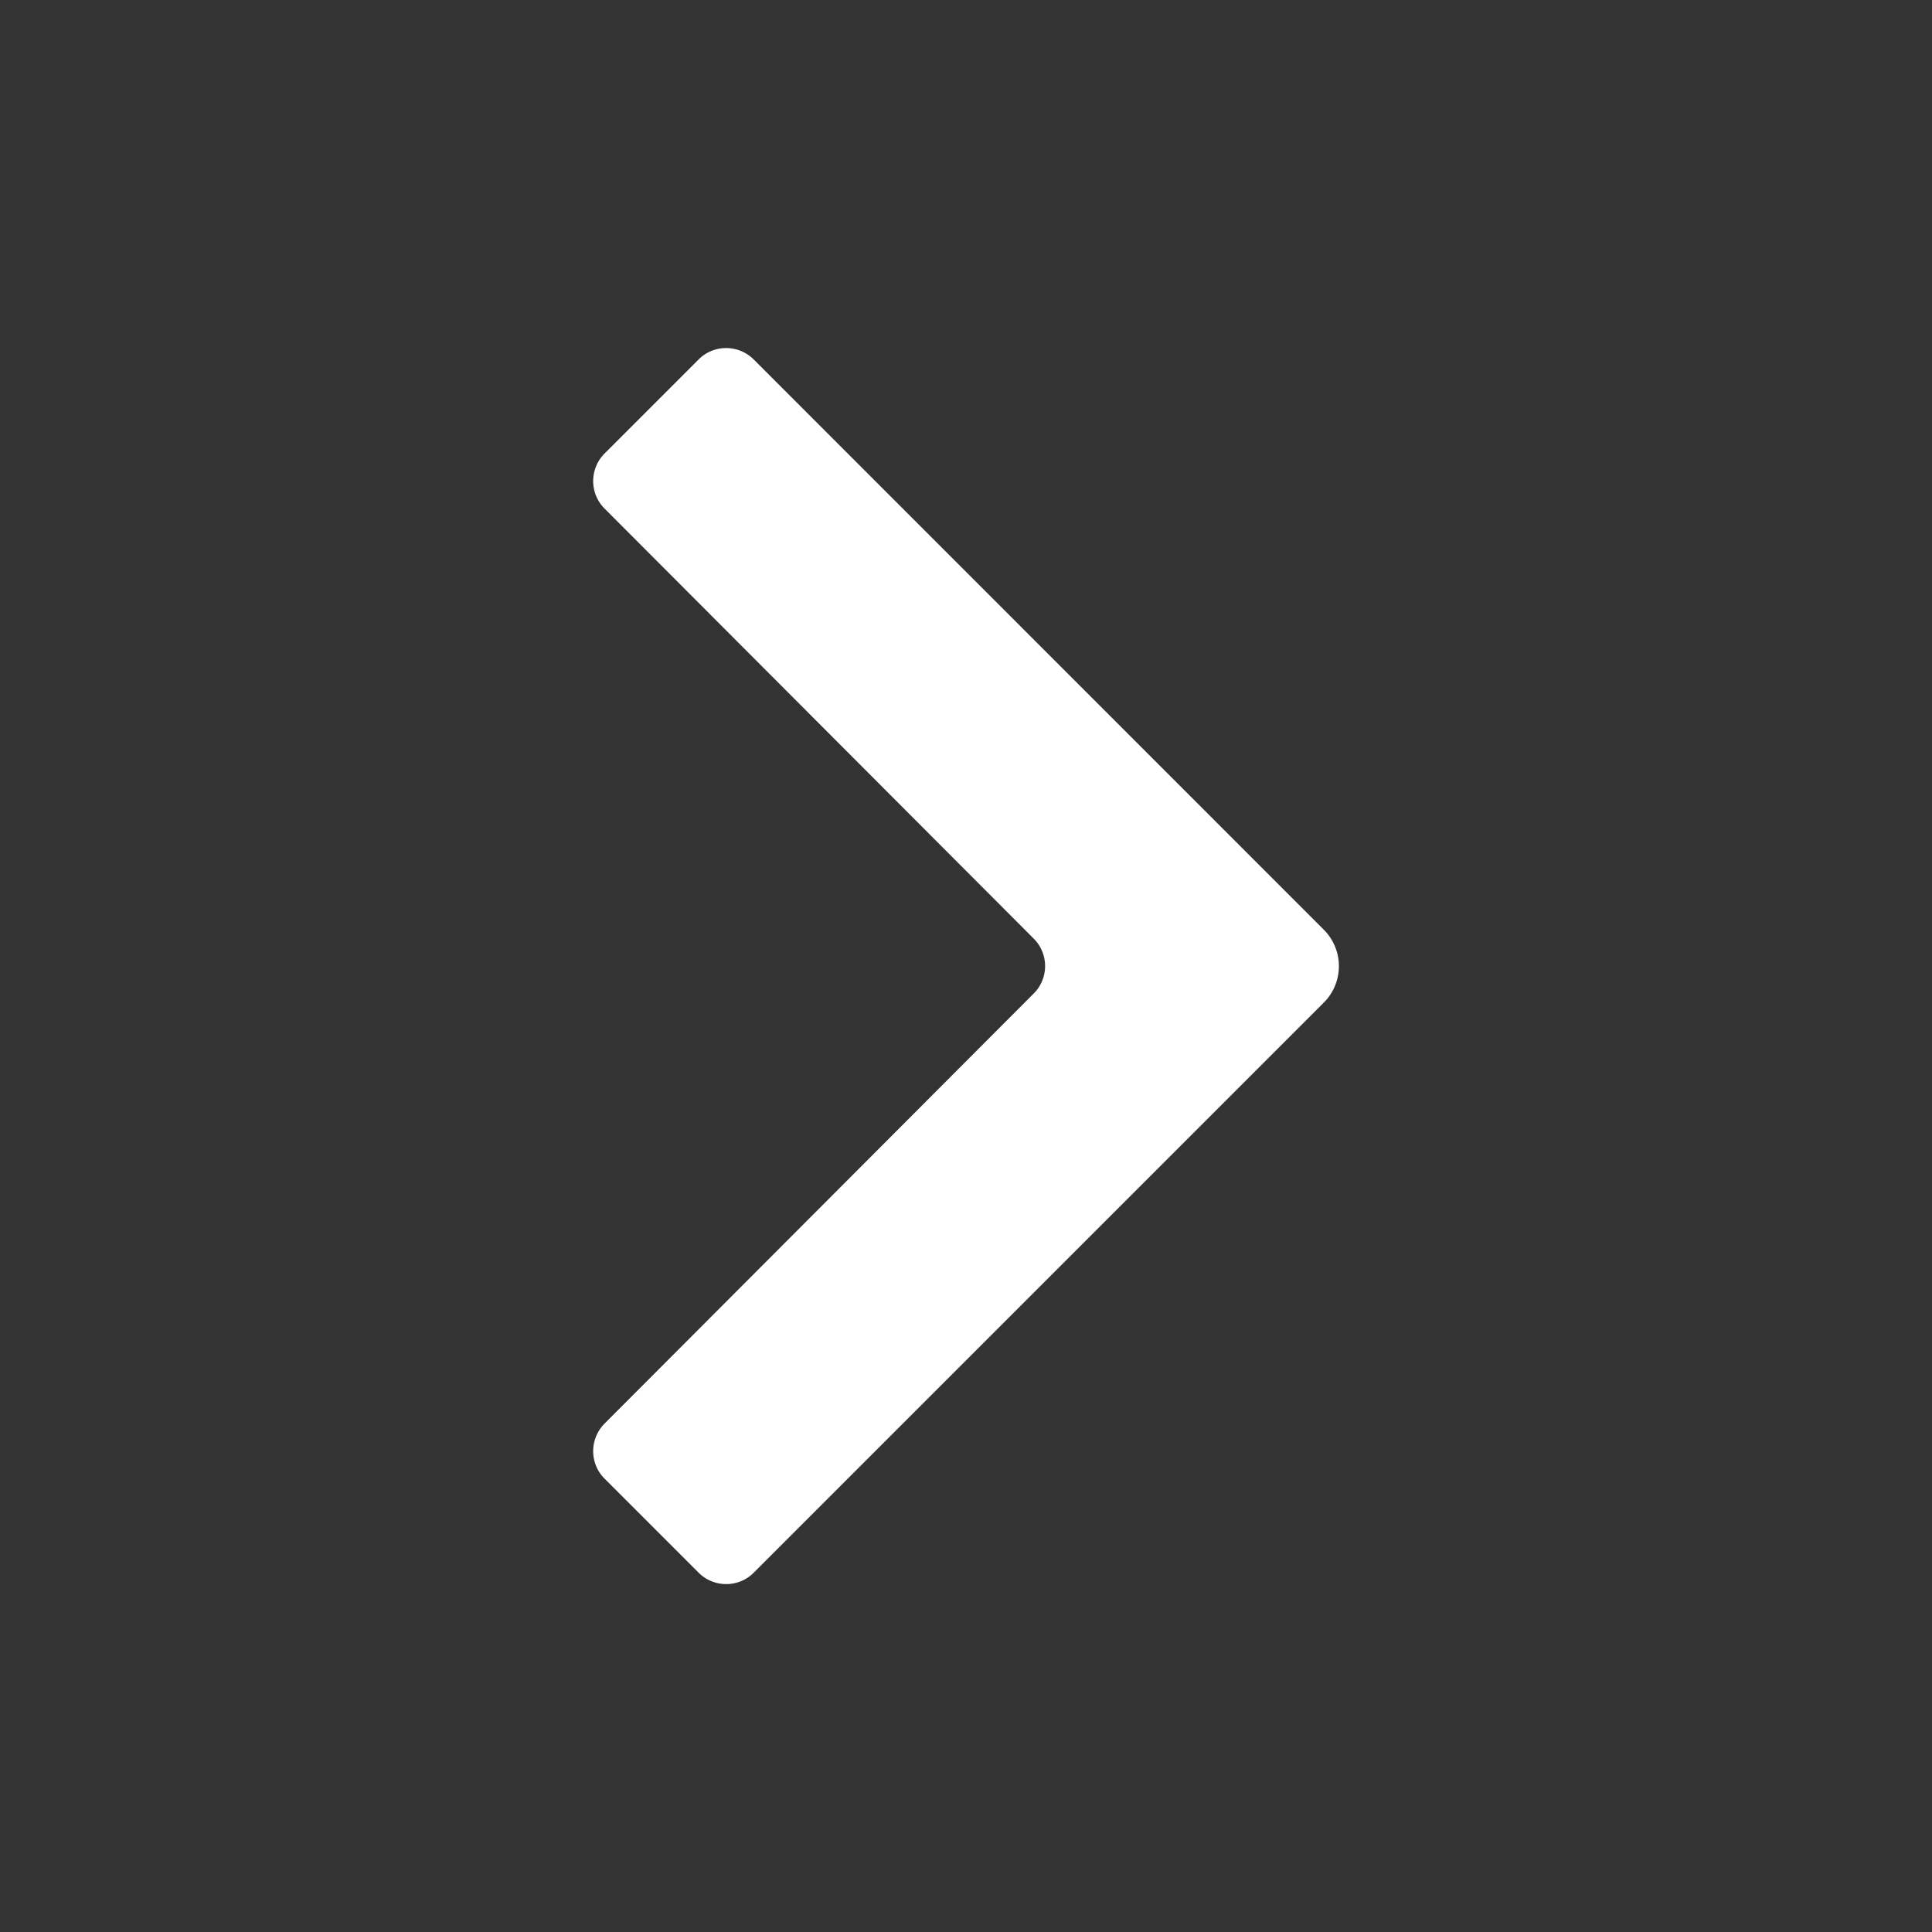
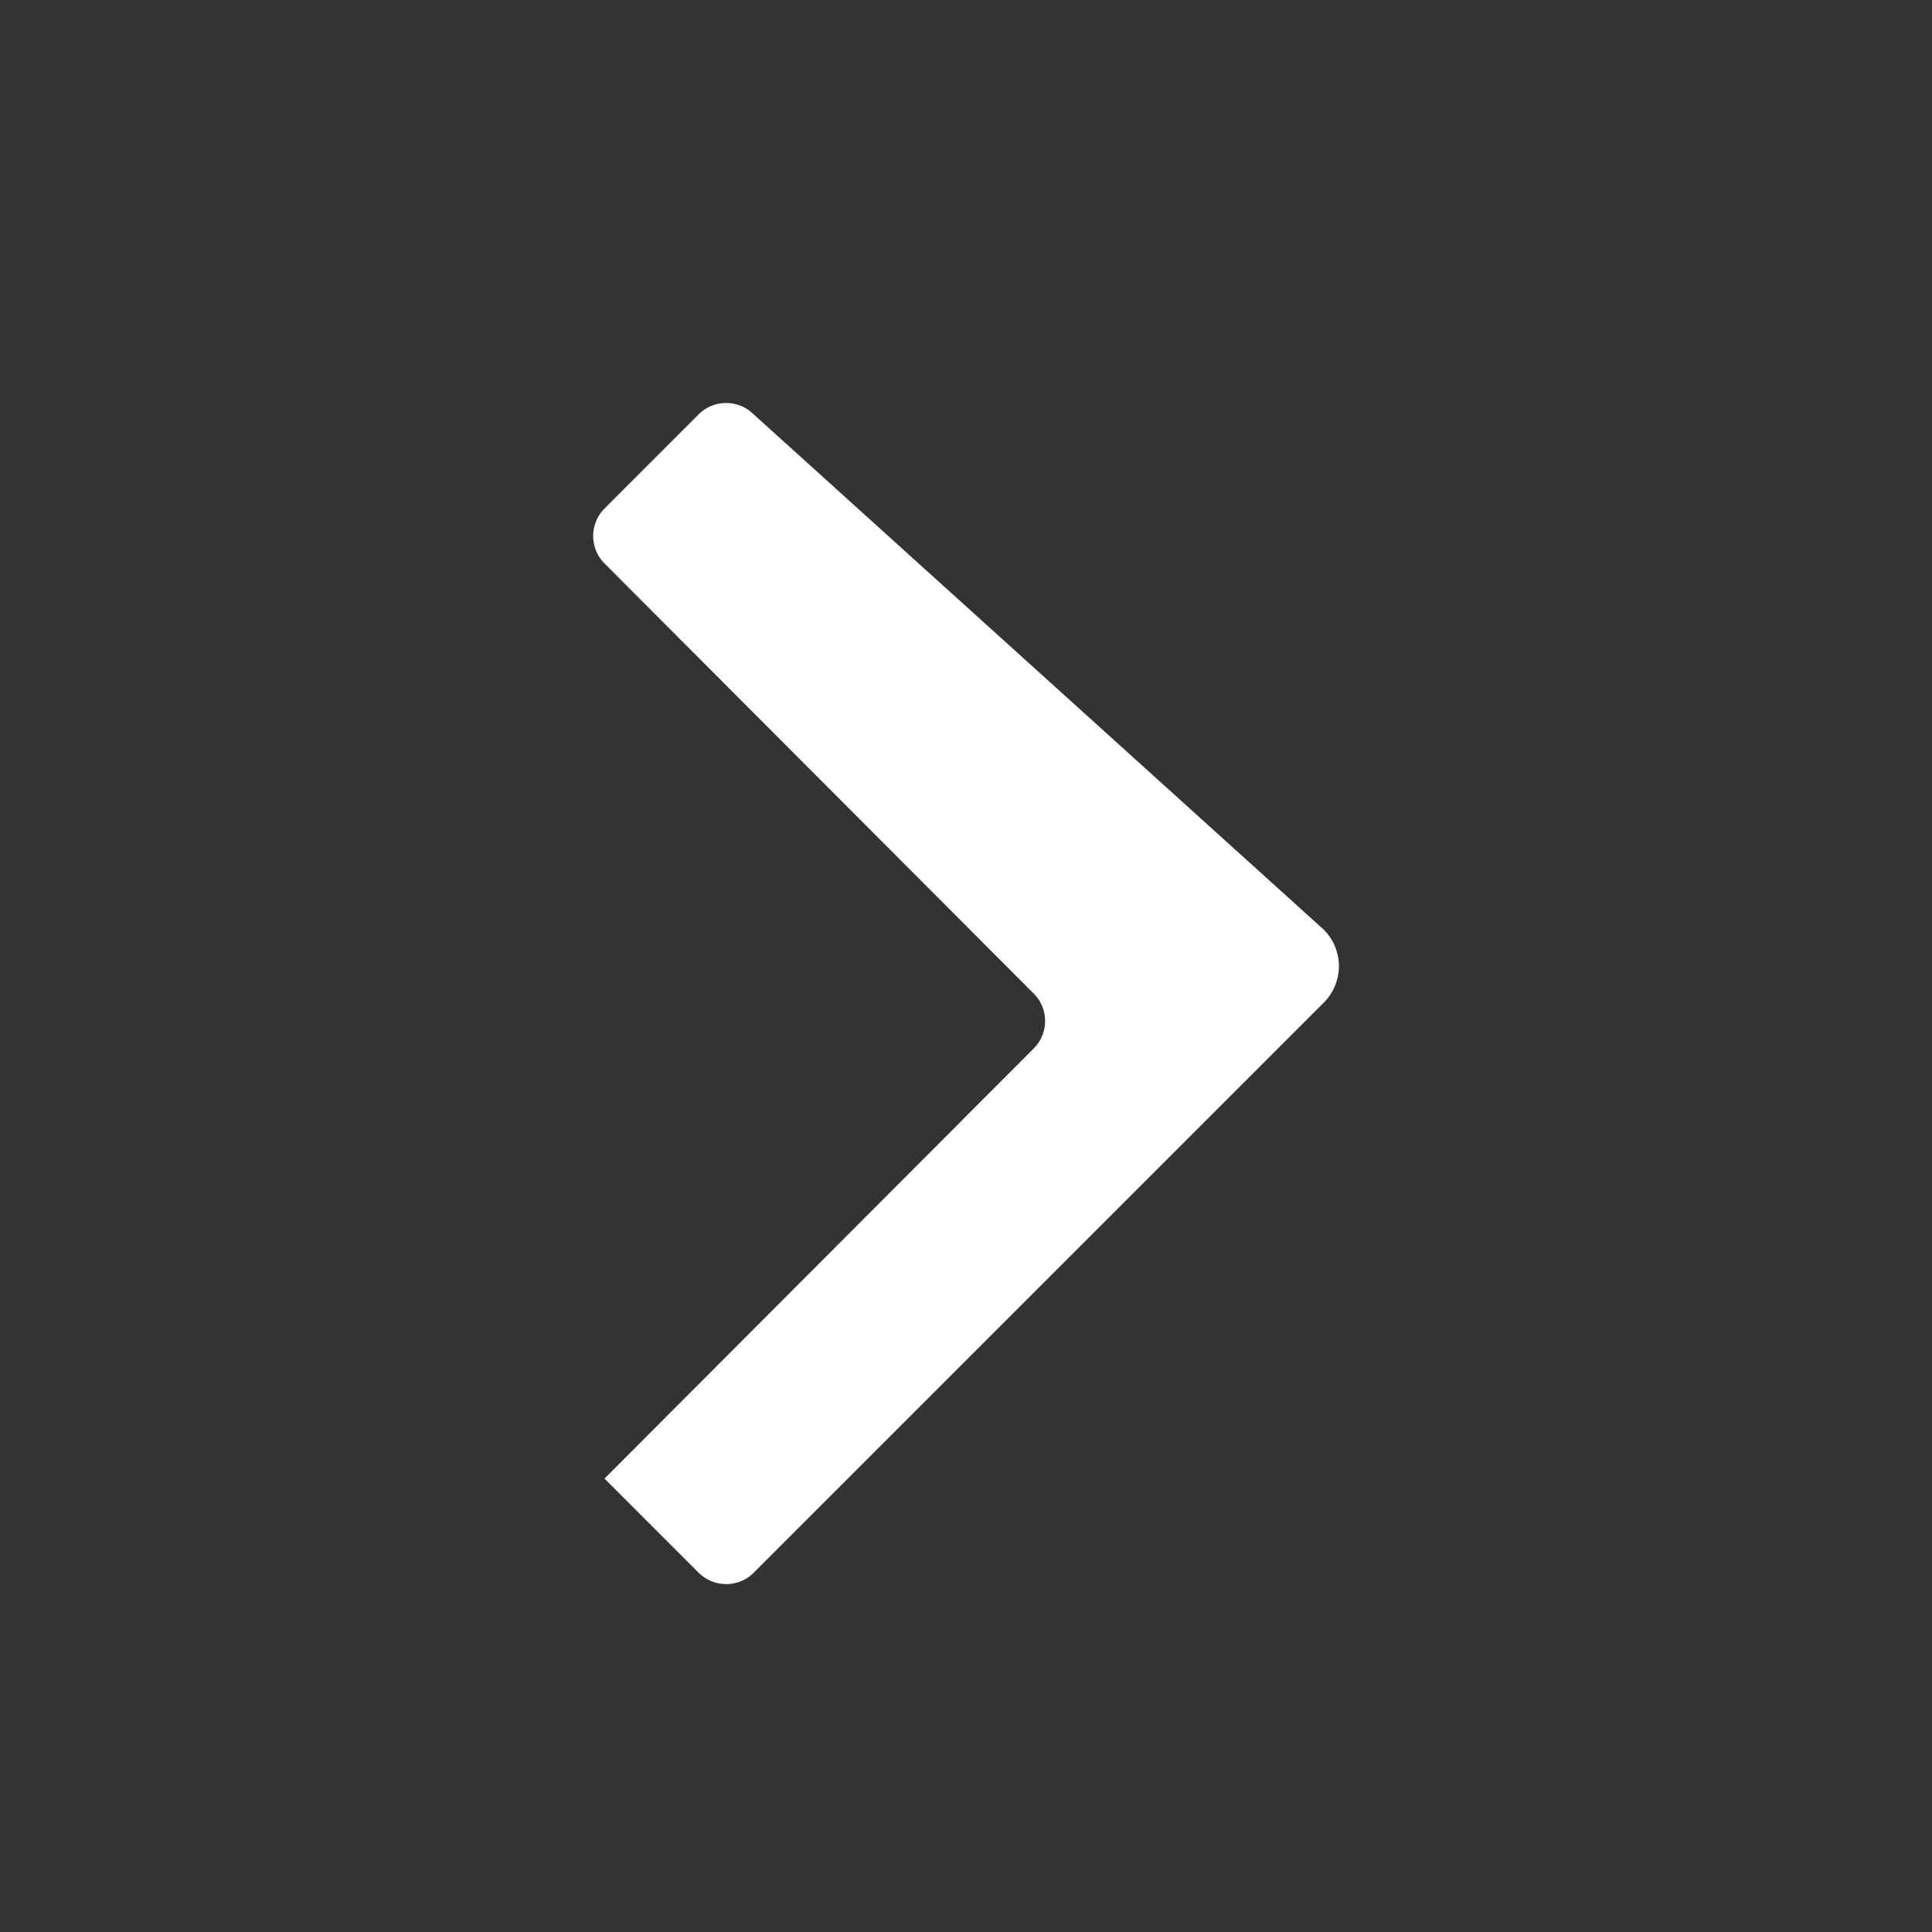
<svg xmlns="http://www.w3.org/2000/svg" xml:space="preserve" viewBox="0 0 128 128">
  <rect x="0" y="0" width="128" height="128" fill="#333333" stroke="none" />
-   <path fill="#fff" d="m46.29 104.2-6.24-6.24c-1-1-1-2.63 0-3.64l28.44-28.5c1-1 1-2.63 0-3.63l-28.44-28.5c-1-1-1-2.63 0-3.64l6.24-6.24c1-1 2.63-1 3.64 0L87.7 61.59a3.416 3.416 0 0 1 0 4.84L49.93 104.2c-1 1-2.63 1-3.64 0" />
+   <path fill="#fff" d="m46.29 104.2-6.24-6.24l28.44-28.5c1-1 1-2.63 0-3.63l-28.44-28.5c-1-1-1-2.63 0-3.64l6.24-6.24c1-1 2.63-1 3.64 0L87.7 61.59a3.416 3.416 0 0 1 0 4.84L49.93 104.2c-1 1-2.63 1-3.64 0" />
</svg>